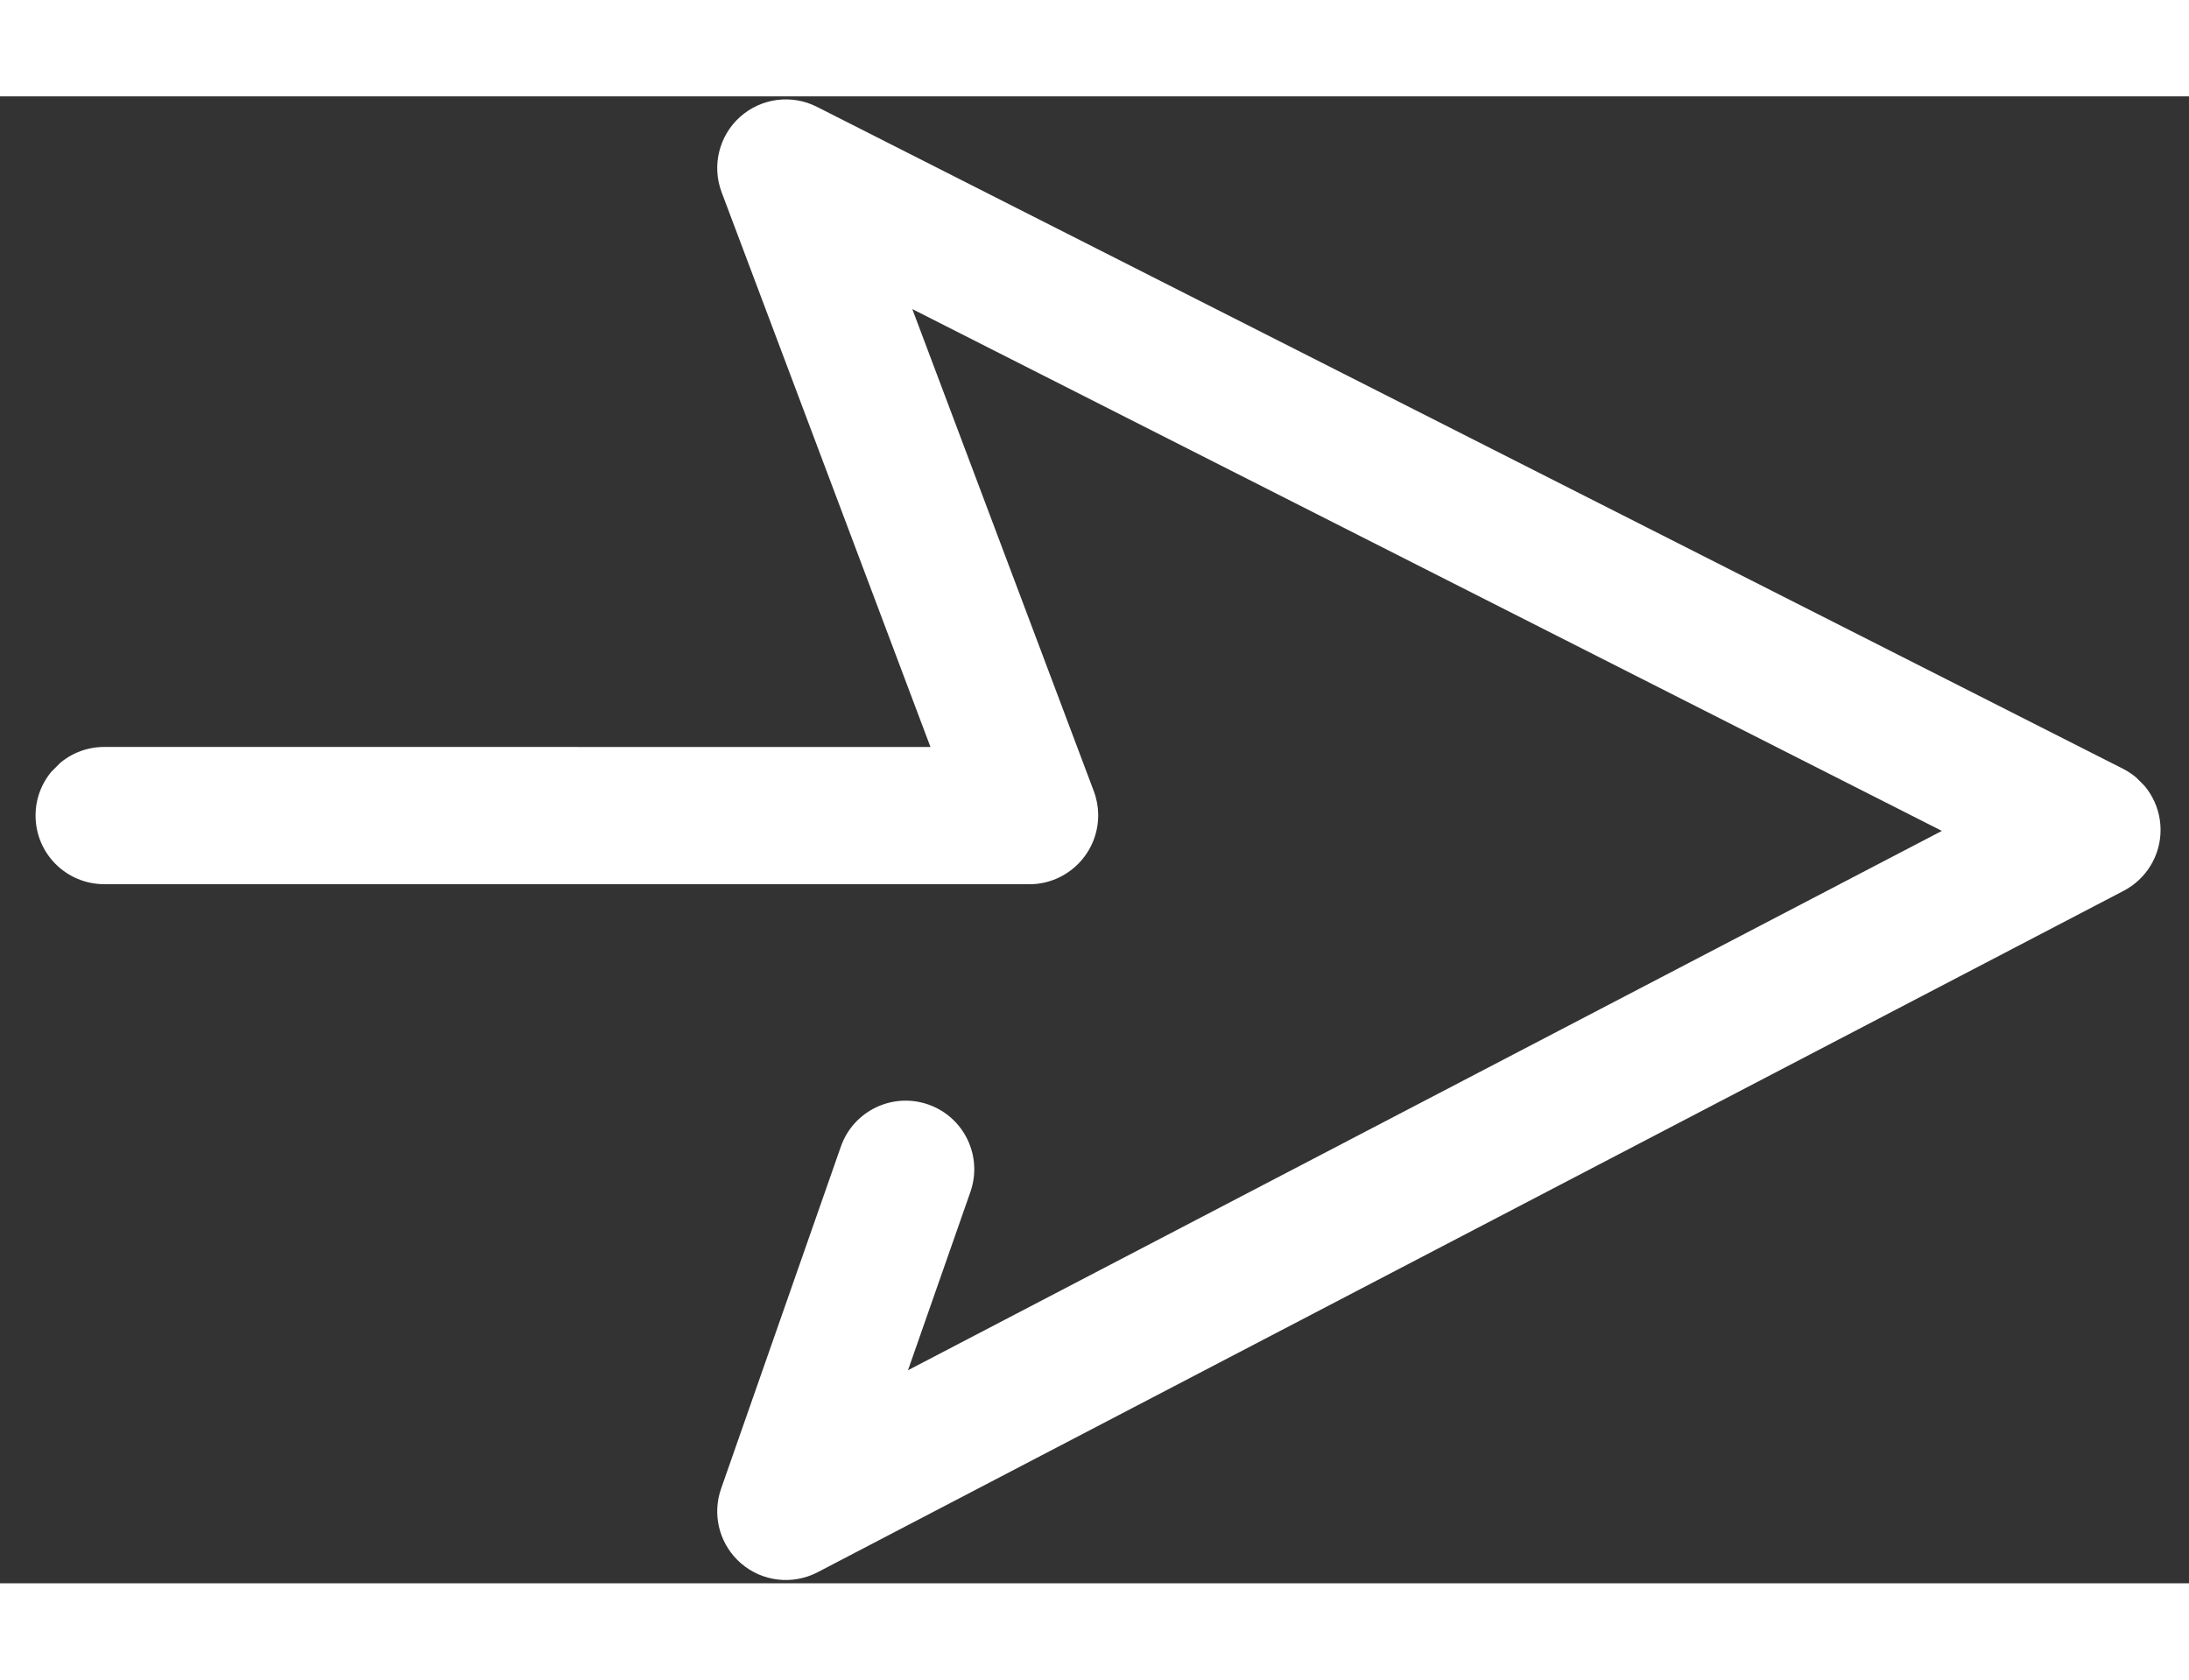
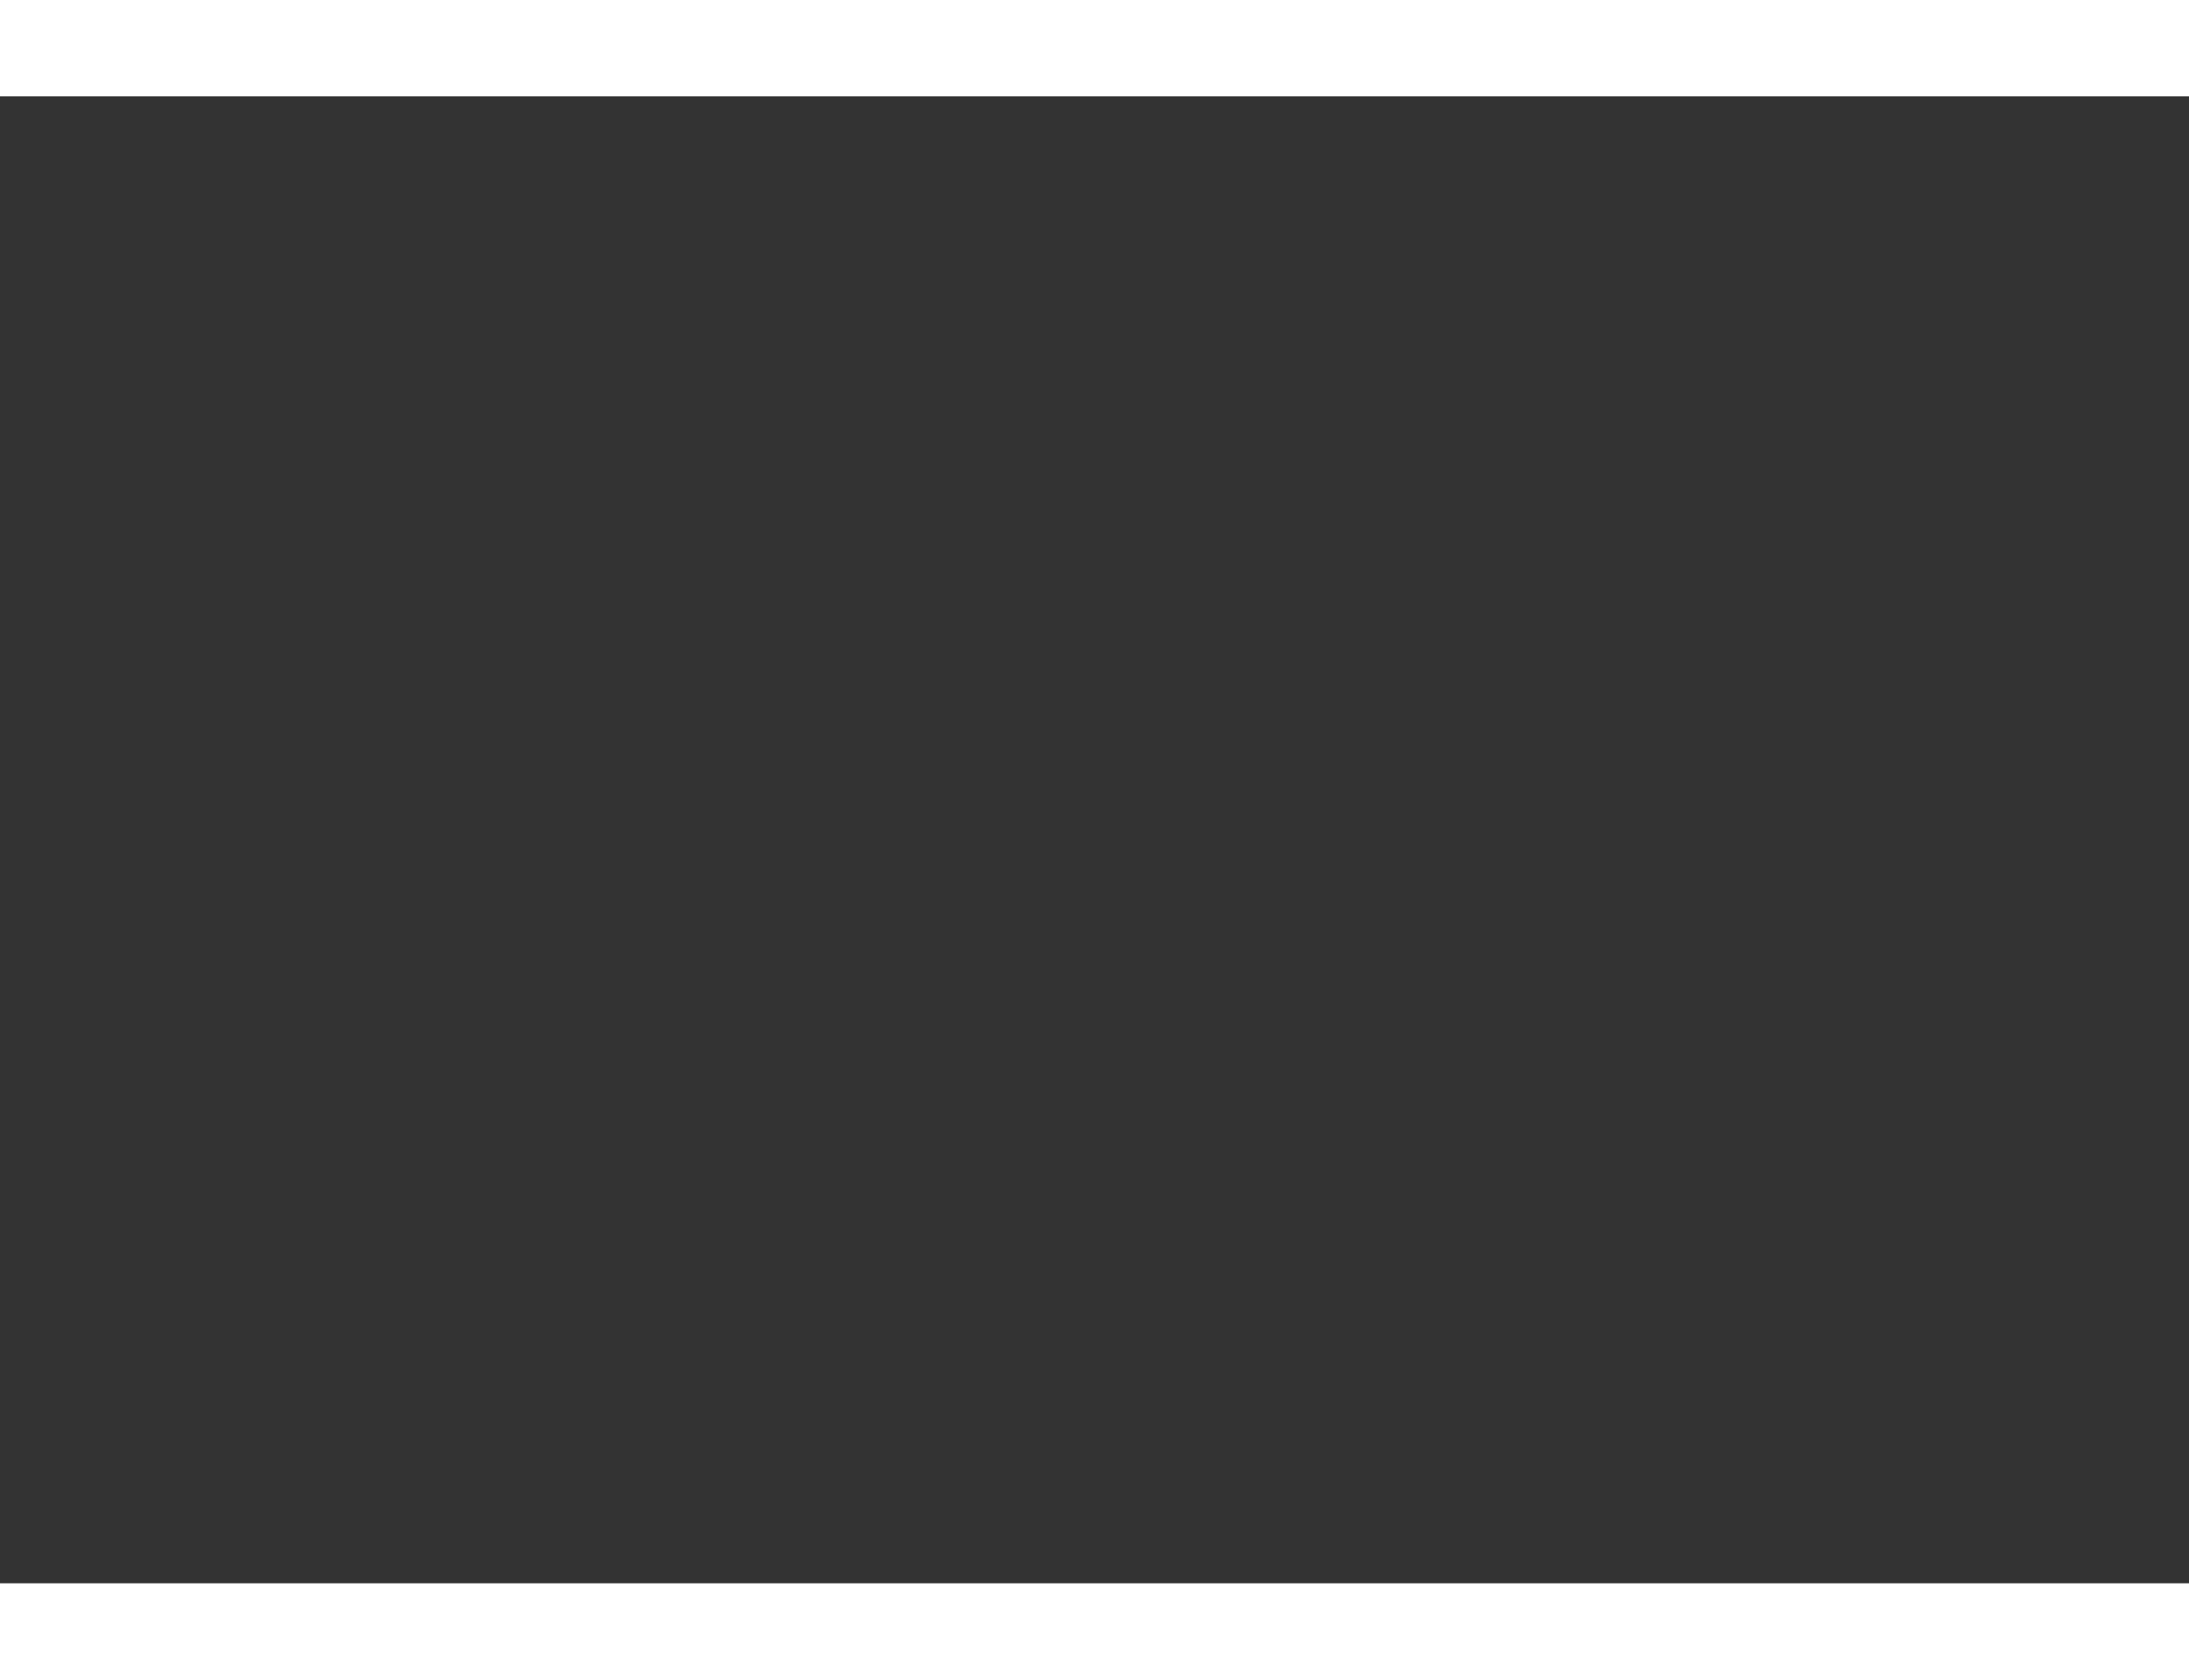
<svg xmlns="http://www.w3.org/2000/svg" xmlns:xlink="http://www.w3.org/1999/xlink" version="1.1" id="Layer_1" x="0px" y="0px" width="43px" height="33px" viewBox="0 0 191.35 130" enable-background="new 0 0 191.35 130" xml:space="preserve">
  <rect x="0" y="0" width="191.35" height="130" fill="#333333" stroke="none" />
  <g>
    <defs>
      <rect id="SVGID_1_arrow" x="27.798" y="-3.608" transform="matrix(-0.707 -0.707 0.707 -0.707 118.199 176.6)" width="135.753" height="134.856" />
    </defs>
    <clipPath id="SVGID_2_arrow">
      <use xlink:href="#SVGID_1_arrow" overflow="visible" />
    </clipPath>
-     <path clip-path="url(#SVGID_2_arrow)" fill="#FFF" d="M64.452,127.955c-1.622-1.622-2.185-4.036-1.418-6.227l10.469-29.905   c1.092-3.128,4.516-4.775,7.644-3.682c3.129,1.096,4.776,4.517,3.679,7.645l-5.456,15.588l90.377-47.155L79.748,18.597   l15.865,42.145c0.247,0.653,0.376,1.348,0.385,2.047c0.017,1.602-0.604,3.157-1.735,4.298c-1.124,1.141-2.663,1.796-4.265,1.795   L9.109,68.878c-3.314,0-5.999-2.684-6-5.999c-0.002-3.312,2.685-5.999,6-5.999l72.227,0.003L63.079,8.379   c-0.87-2.317-0.228-4.931,1.61-6.582c1.845-1.651,4.512-2.003,6.717-0.884l114.171,57.872c2.008,1.02,3.275,3.071,3.287,5.32   c0.014,2.245-1.23,4.312-3.227,5.353L71.473,129.032c-2.187,1.14-4.842,0.832-6.704-0.781   C64.66,128.157,64.554,128.058,64.452,127.955" />
  </g>
</svg>